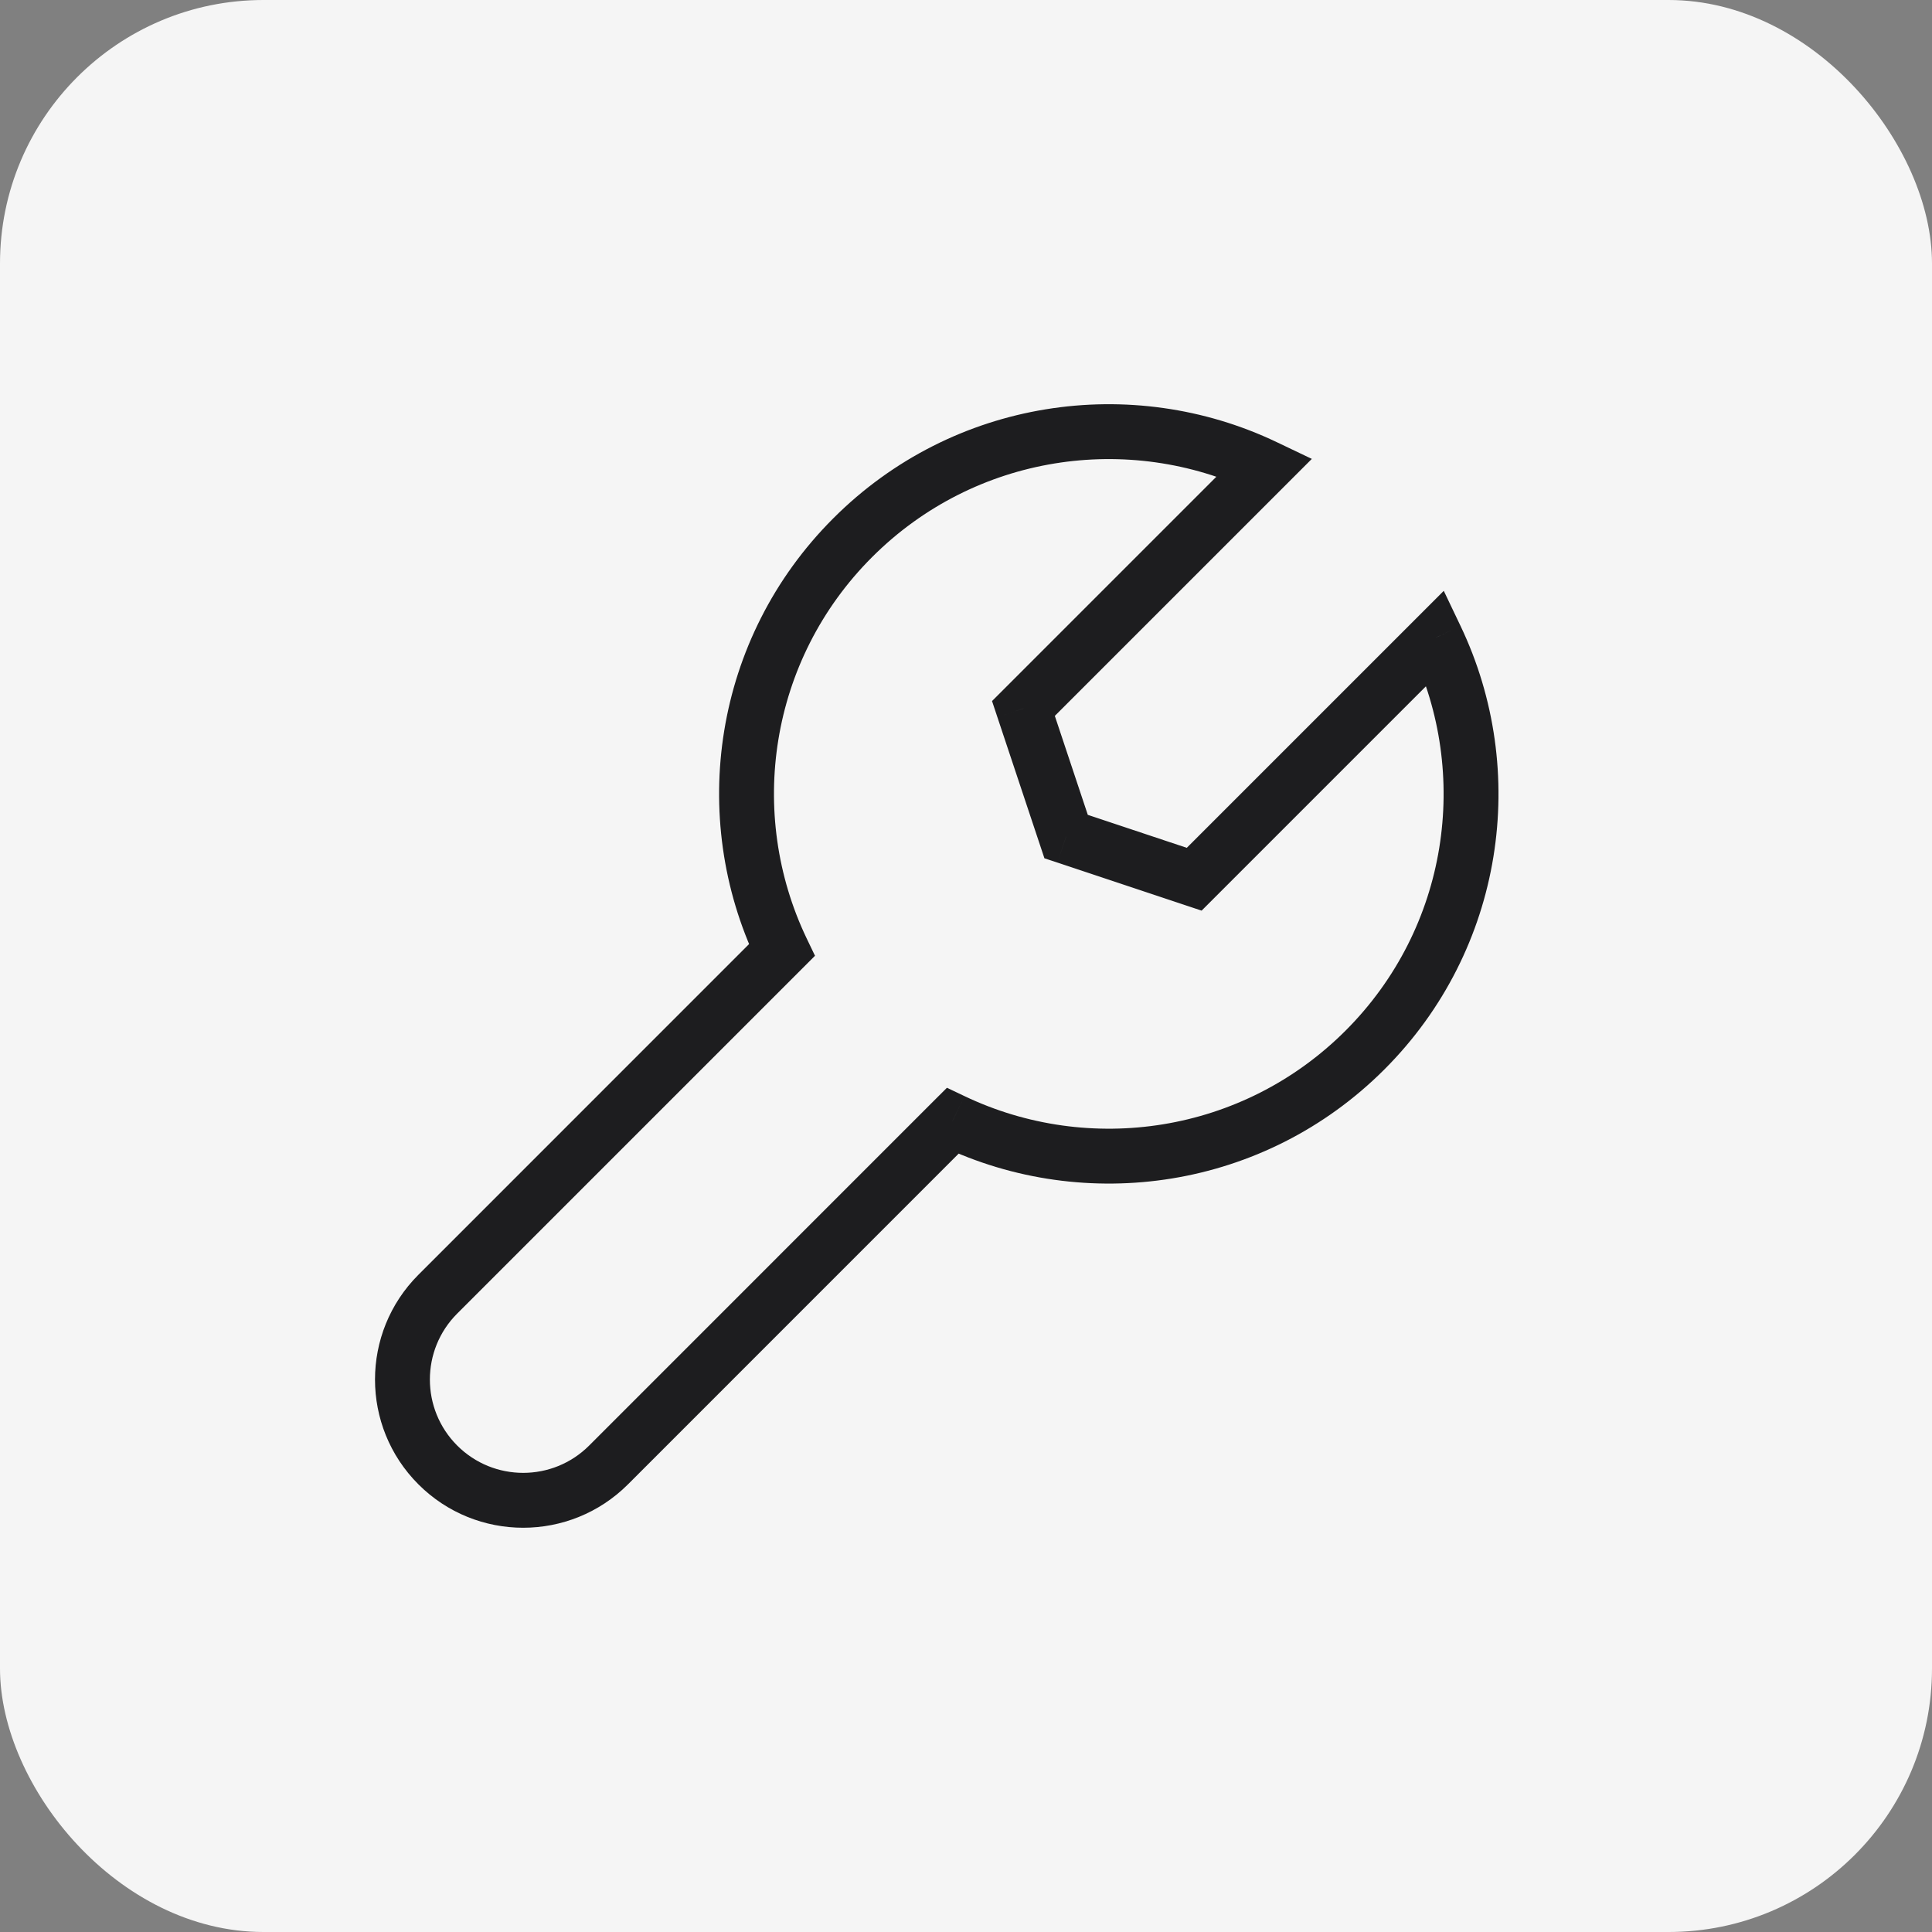
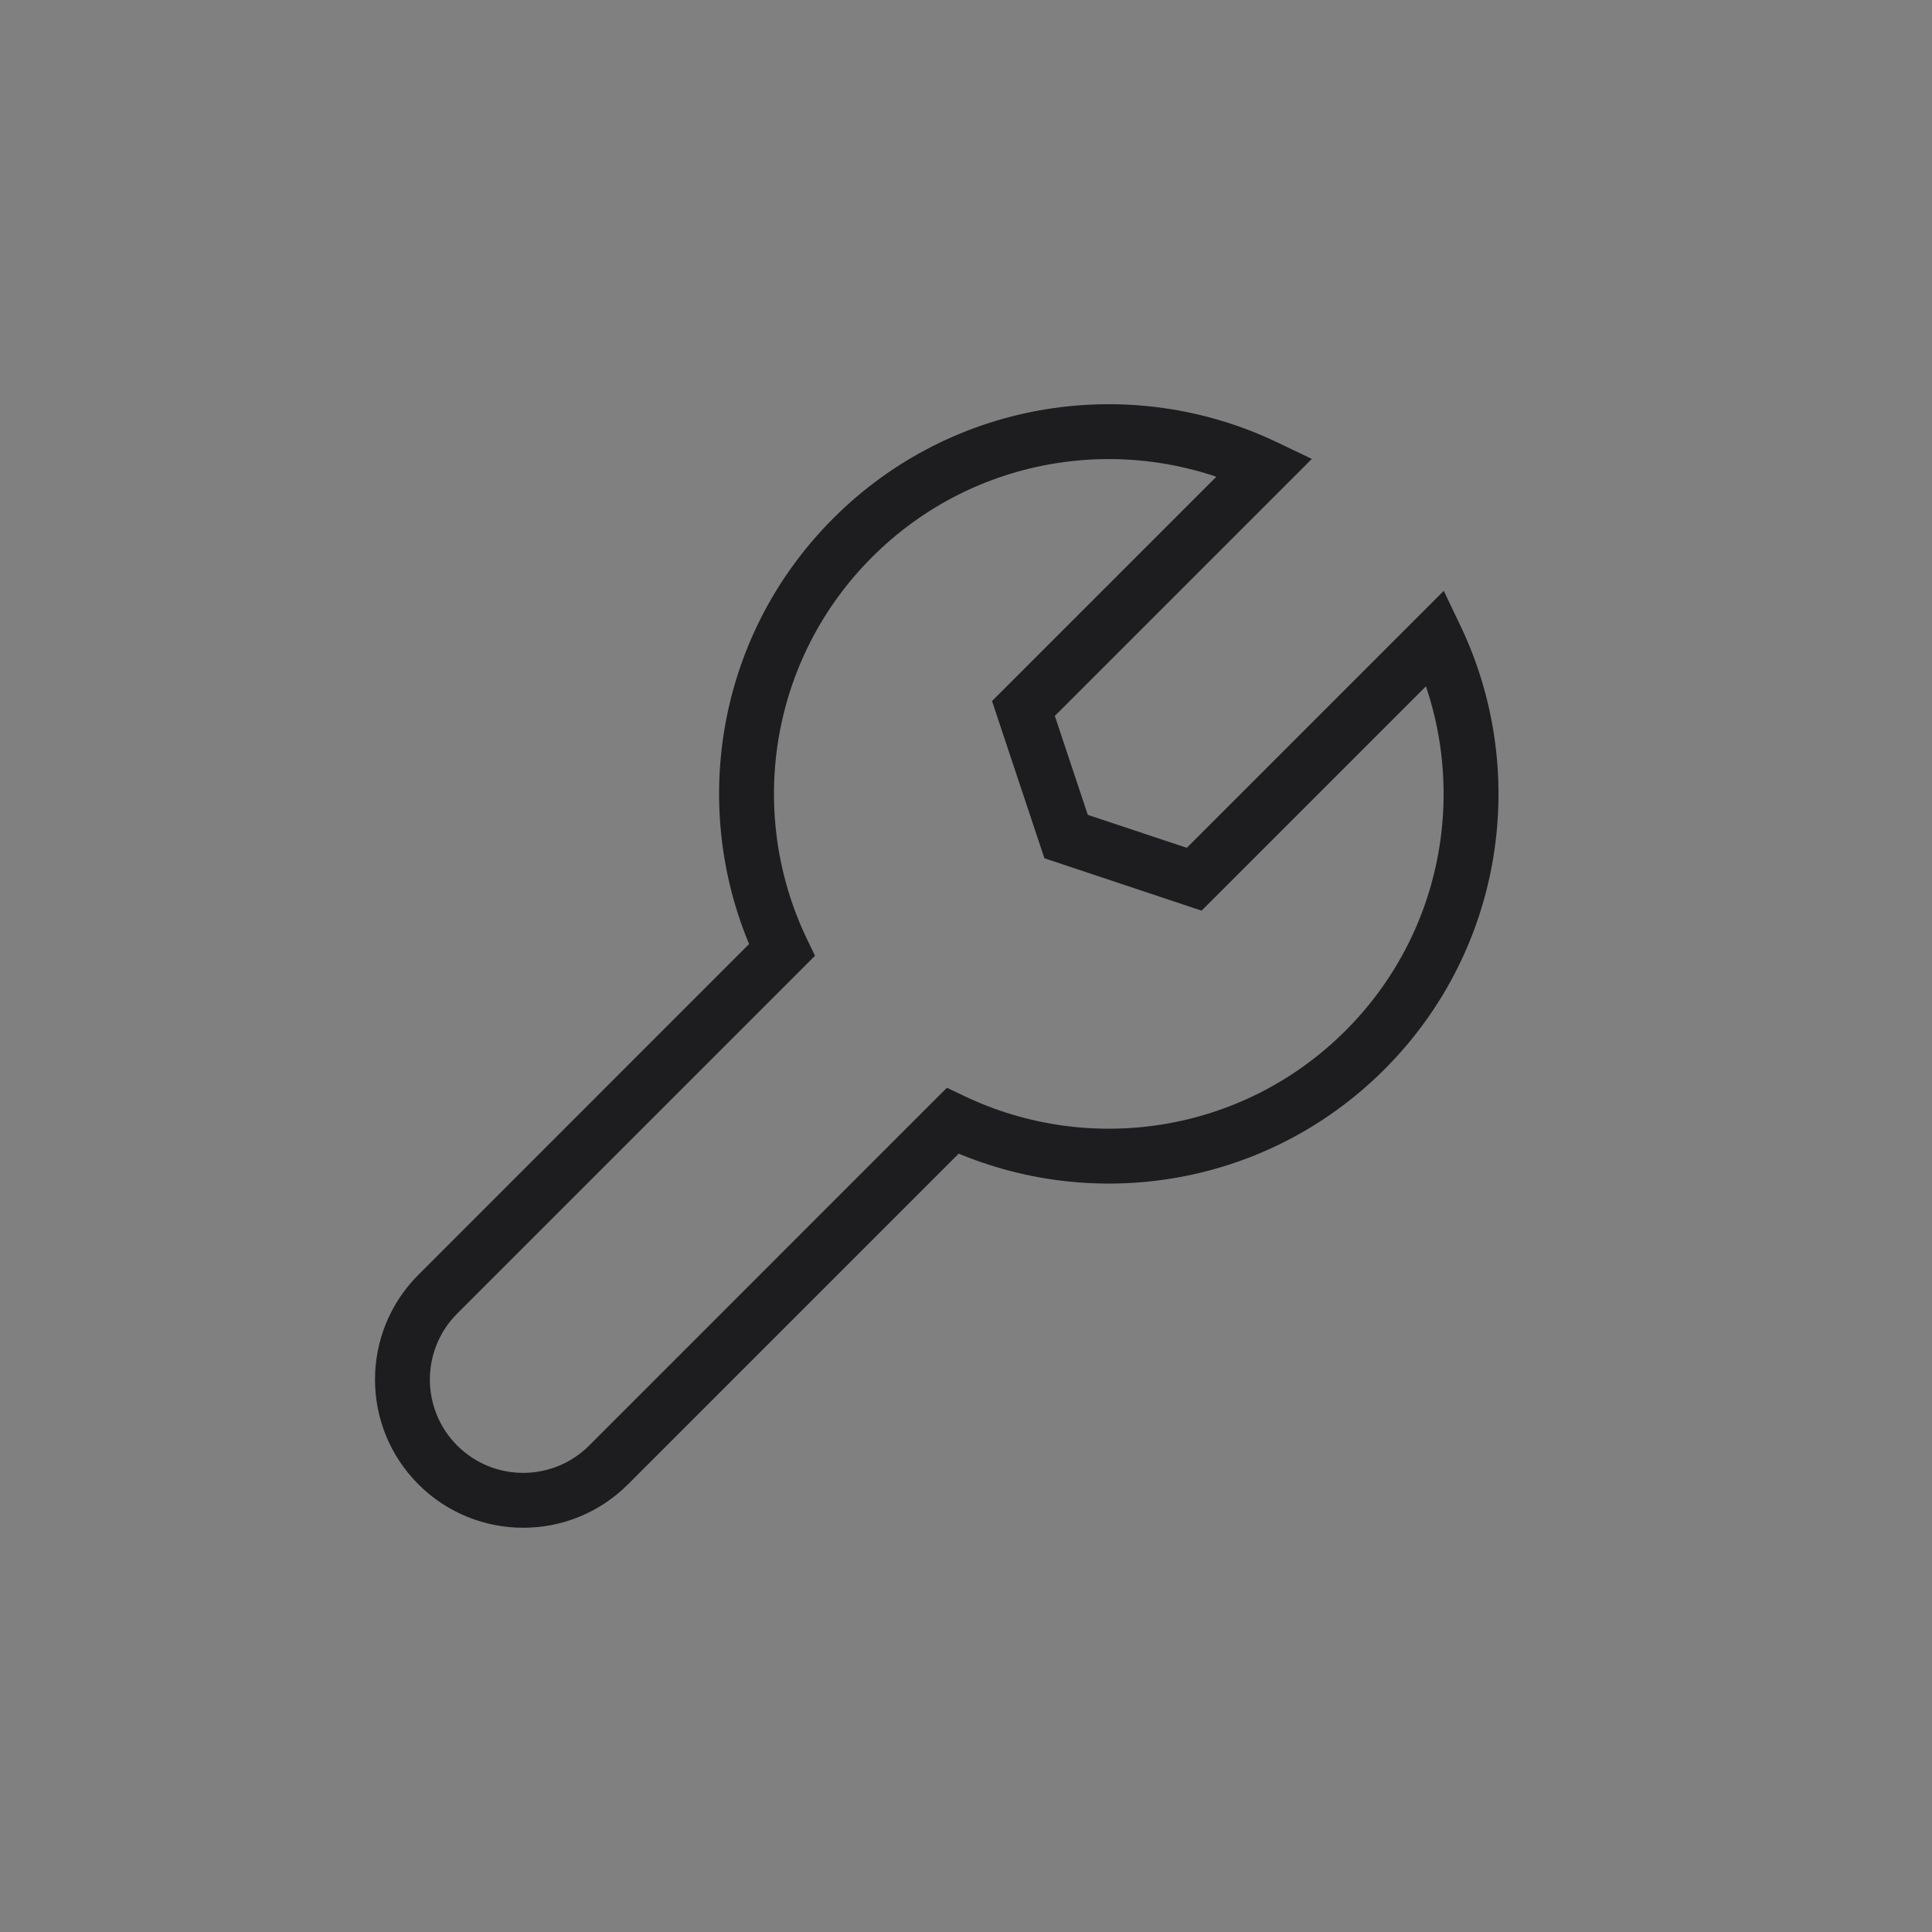
<svg xmlns="http://www.w3.org/2000/svg" width="44" height="44" viewBox="0 0 44 44" fill="none">
  <rect x="0" y="0" width="44" height="44" fill="#808080" stroke="none" />
-   <rect width="44" height="44" rx="6" fill="#F5F5F5" />
  <path d="M28.809 10.634L29.251 11.076L29.876 10.451L29.078 10.07L28.809 10.634ZM19.418 12.247L18.977 11.805V11.805L19.418 12.247ZM23.308 16.135L22.866 15.693L22.593 15.966L22.715 16.333L23.308 16.135ZM24.28 19.052L23.687 19.25L23.786 19.547L24.083 19.645L24.28 19.052ZM27.197 20.024L26.999 20.617L27.366 20.739L27.639 20.466L27.197 20.024ZM32.698 14.523L33.262 14.254L32.881 13.456L32.256 14.081L32.698 14.523ZM31.086 23.914L30.644 23.472L31.086 23.914ZM21.695 25.527L21.965 24.963L21.566 24.773L21.253 25.085L21.695 25.527ZM13.86 33.363L13.418 32.921L13.86 33.363ZM9.97 33.363L10.412 32.921H10.412L9.97 33.363ZM9.97 29.474L10.412 29.916H10.412L9.97 29.474ZM17.806 21.638L18.248 22.08L18.561 21.767L18.37 21.369L17.806 21.638ZM29.078 10.07C25.78 8.495 21.709 9.072 18.977 11.805L19.86 12.689C22.207 10.342 25.704 9.844 28.54 11.198L29.078 10.07ZM23.75 16.577L29.251 11.076L28.367 10.192L22.866 15.693L23.75 16.577ZM24.873 18.855L23.901 15.938L22.715 16.333L23.687 19.25L24.873 18.855ZM27.395 19.431L24.478 18.459L24.083 19.645L26.999 20.617L27.395 19.431ZM32.256 14.081L26.755 19.582L27.639 20.466L33.14 14.965L32.256 14.081ZM31.528 24.356C34.261 21.623 34.838 17.552 33.262 14.254L32.134 14.793C33.489 17.628 32.991 21.125 30.644 23.472L31.528 24.356ZM21.426 26.091C24.724 27.666 28.795 27.089 31.528 24.356L30.644 23.472C28.297 25.819 24.8 26.317 21.965 24.963L21.426 26.091ZM21.253 25.085L13.418 32.921L14.302 33.805L22.137 25.969L21.253 25.085ZM13.418 32.921C12.588 33.751 11.242 33.751 10.412 32.921L9.529 33.805C10.847 35.123 12.983 35.123 14.302 33.805L13.418 32.921ZM10.412 32.921C9.583 32.091 9.583 30.745 10.412 29.916L9.529 29.032C8.211 30.35 8.211 32.487 9.529 33.805L10.412 32.921ZM10.412 29.916L18.248 22.08L17.364 21.196L9.529 29.032L10.412 29.916ZM18.977 11.805C16.243 14.538 15.666 18.609 17.242 21.907L18.37 21.369C17.015 18.534 17.513 15.036 19.86 12.689L18.977 11.805Z" fill="#1D1D1F" />
</svg>